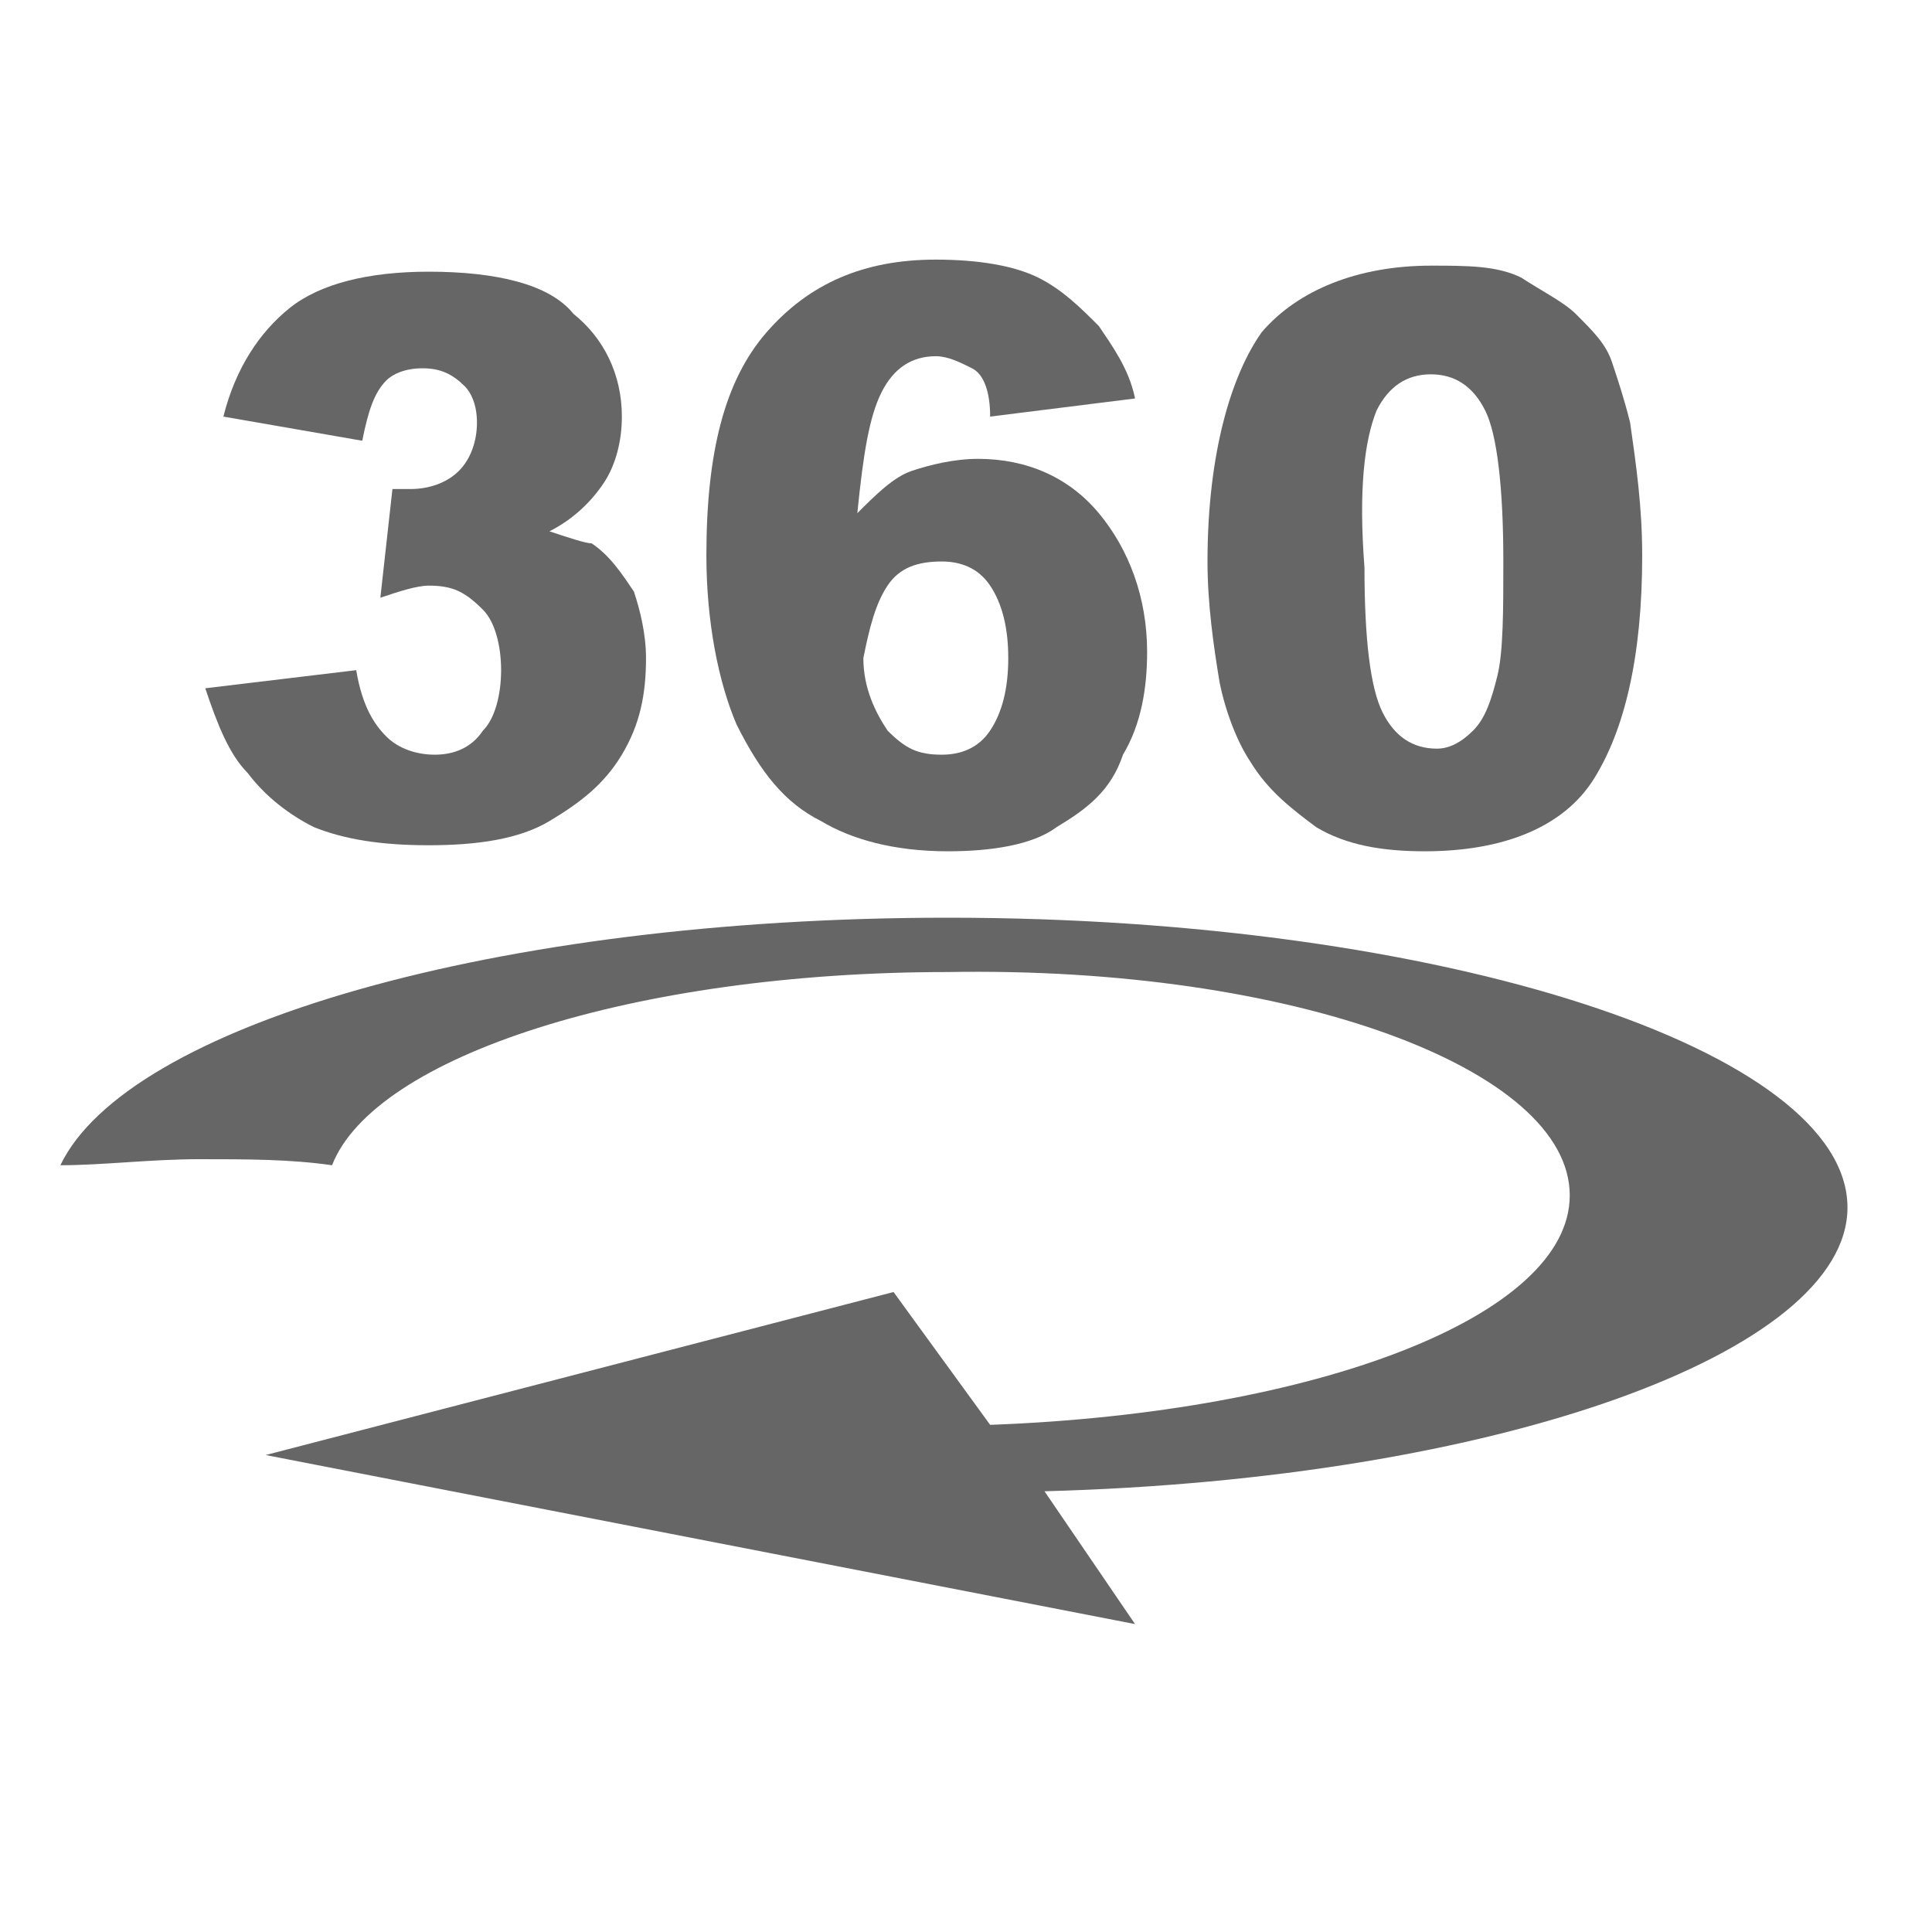
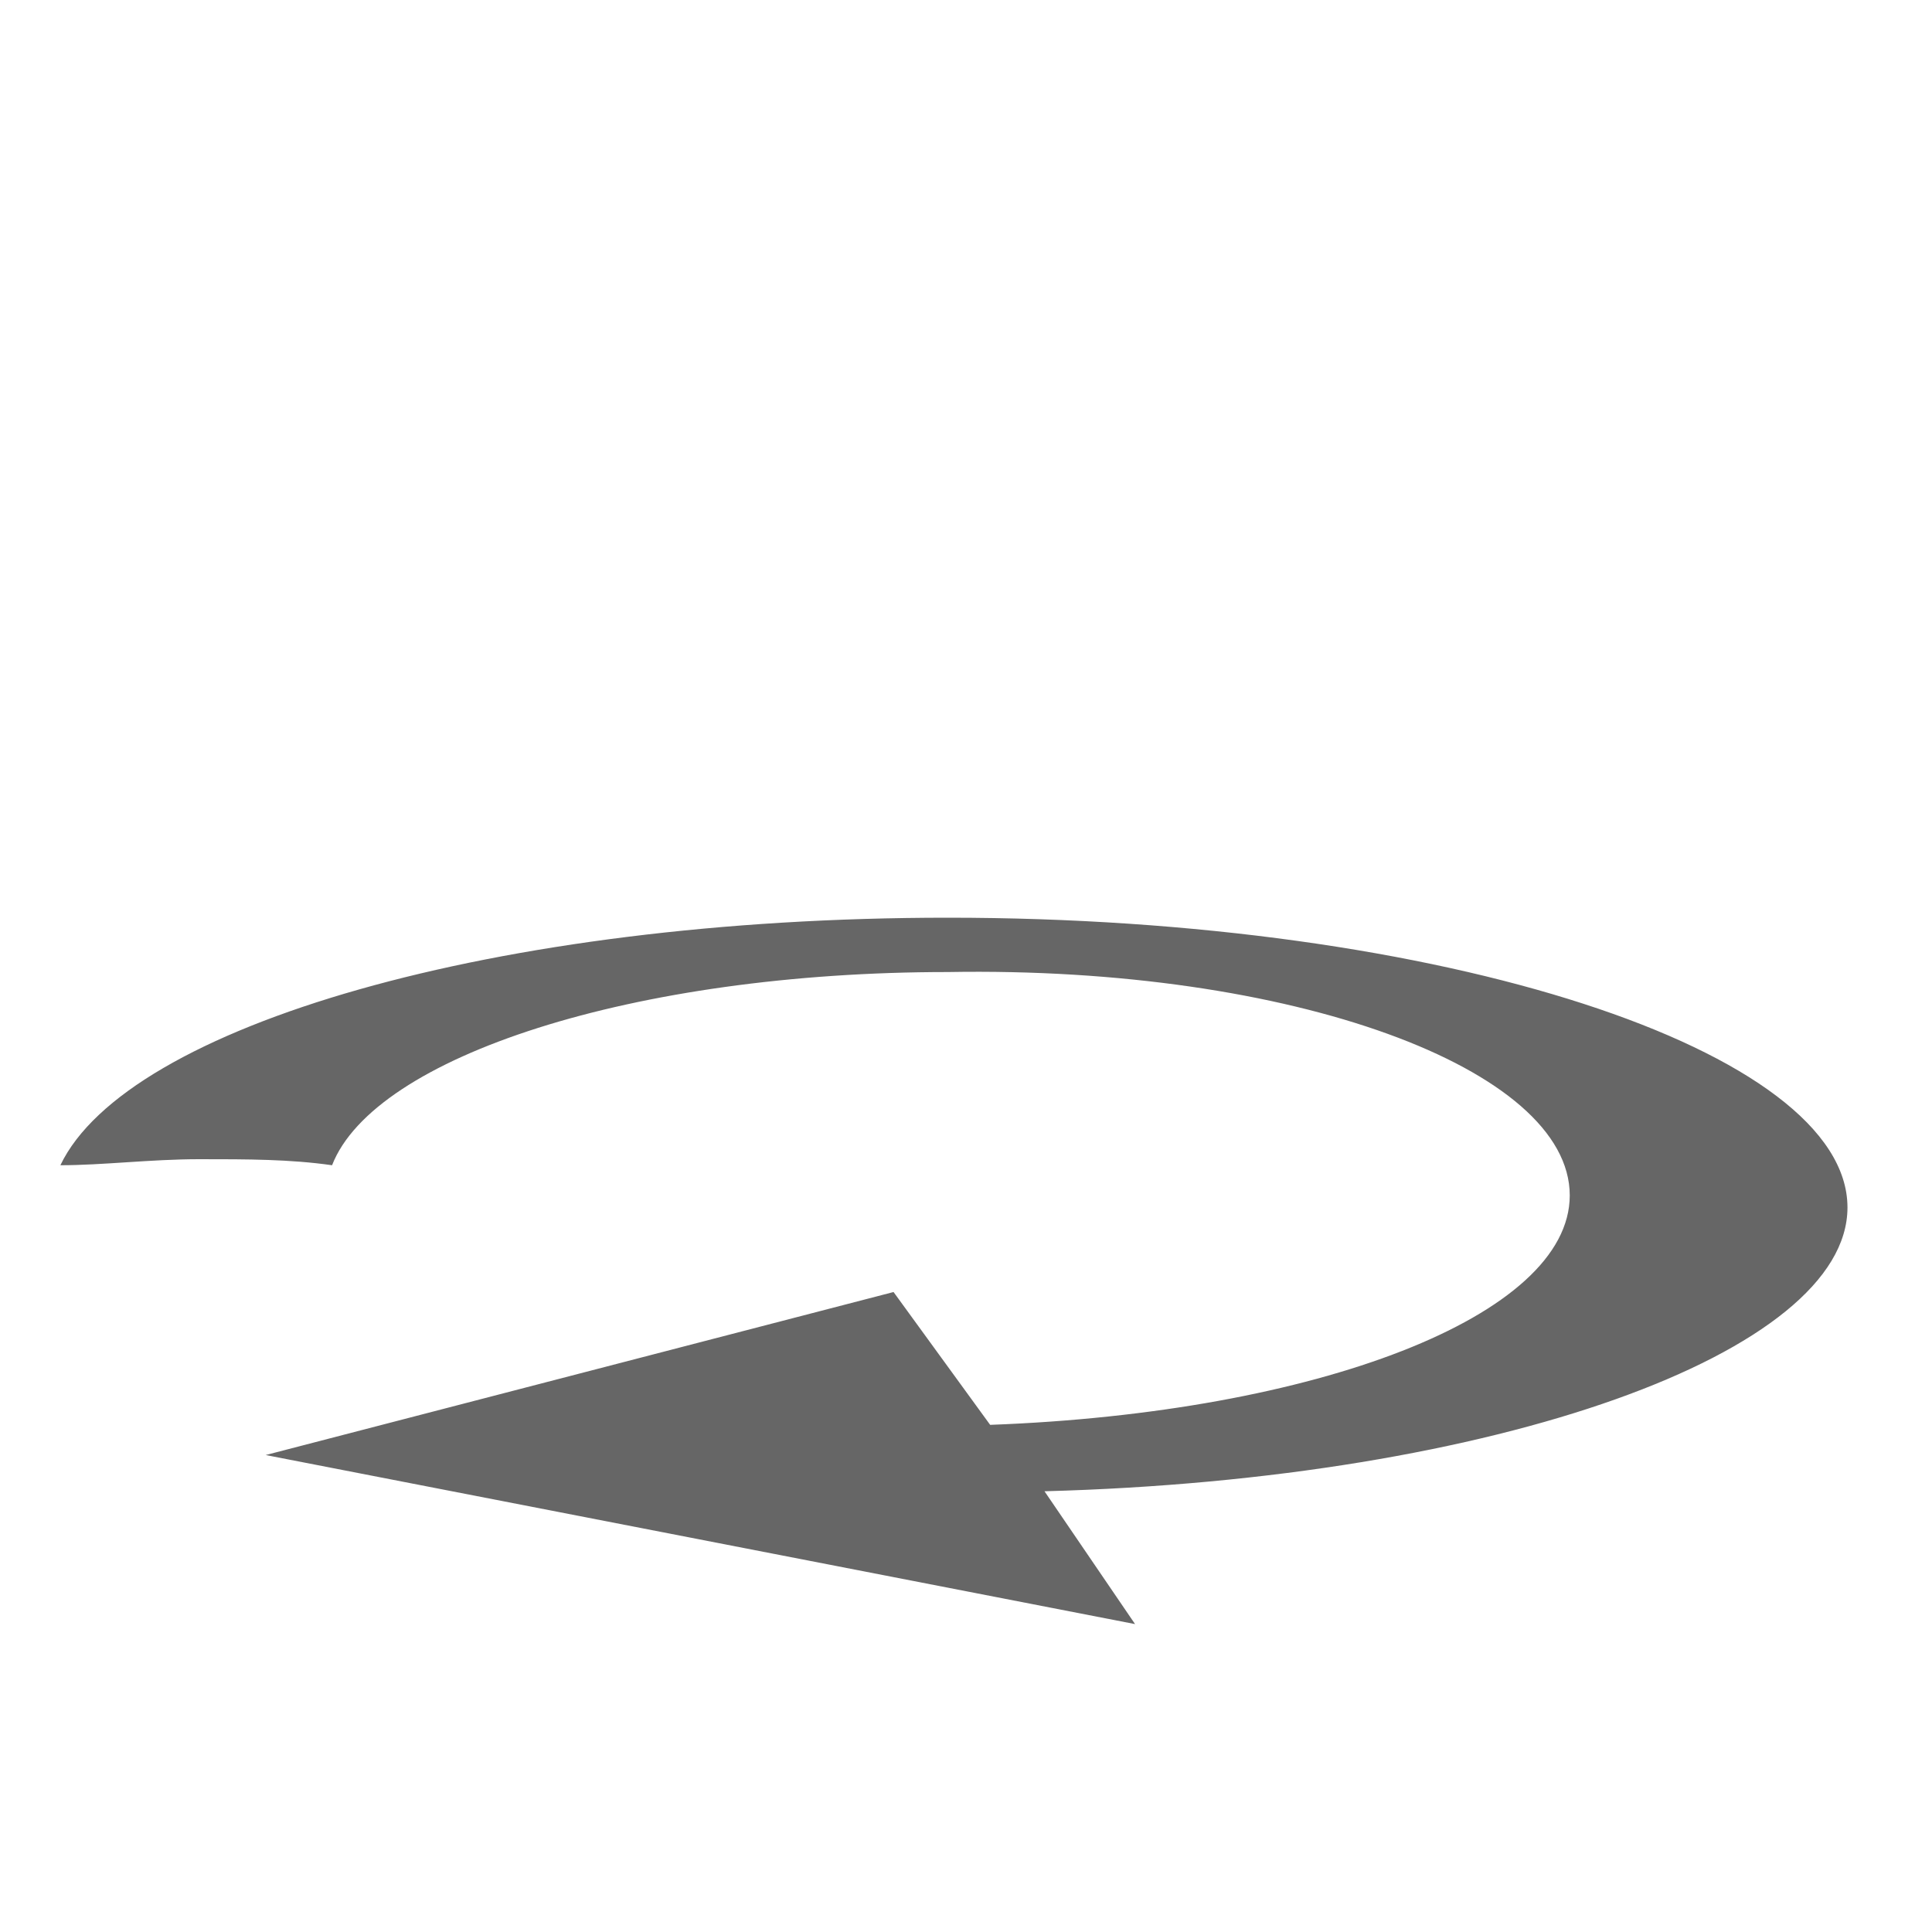
<svg xmlns="http://www.w3.org/2000/svg" version="1.1" id="Ebene_1" x="0px" y="0px" viewBox="0 0 32 32" style="enable-background:new 0 0 32 32;" xml:space="preserve">
  <style type="text/css">
	.st0{fill:#666666;}
</style>
  <g>
    <g>
-       <path class="st0" d="M7.2,12.5c-0.3,0-0.6-0.1-0.8-0.3C6.2,12,6,11.7,5.9,11.1l-2.5,0.3c0.2,0.6,0.4,1.1,0.7,1.4    c0.3,0.4,0.7,0.7,1.1,0.9c0.5,0.2,1.1,0.3,1.9,0.3c0.8,0,1.5-0.1,2-0.4c0.5-0.3,0.9-0.6,1.2-1.1s0.4-1,0.4-1.6    c0-0.4-0.1-0.8-0.2-1.1c-0.2-0.3-0.4-0.6-0.7-0.8C9.7,9,9.4,8.9,9.1,8.8C9.5,8.6,9.8,8.3,10,8c0.2-0.3,0.3-0.7,0.3-1.1    c0-0.7-0.3-1.3-0.8-1.7C9.1,4.7,8.2,4.5,7.1,4.5c-1,0-1.8,0.2-2.3,0.6s-0.9,1-1.1,1.8l2.3,0.4c0.1-0.5,0.2-0.8,0.4-1    C6.5,6.2,6.7,6.1,7,6.1c0.3,0,0.5,0.1,0.7,0.3C7.8,6.5,7.9,6.7,7.9,7c0,0.3-0.1,0.6-0.3,0.8C7.4,8,7.1,8.1,6.8,8.1    c-0.1,0-0.2,0-0.3,0L6.3,9.9c0.3-0.1,0.6-0.2,0.8-0.2c0.4,0,0.6,0.1,0.9,0.4c0.2,0.2,0.3,0.6,0.3,1c0,0.4-0.1,0.8-0.3,1    C7.8,12.4,7.5,12.5,7.2,12.5z" />
-       <path class="st0" d="M13.6,13.6c0.5,0.3,1.2,0.5,2.1,0.5c0.7,0,1.4-0.1,1.8-0.4c0.5-0.3,0.9-0.6,1.1-1.2c0.3-0.5,0.4-1.1,0.4-1.7    c0-0.9-0.3-1.7-0.8-2.3c-0.5-0.6-1.2-0.9-2-0.9c-0.4,0-0.8,0.1-1.1,0.2c-0.3,0.1-0.6,0.4-0.9,0.7c0.1-1,0.2-1.6,0.4-2    c0.2-0.4,0.5-0.6,0.9-0.6c0.2,0,0.4,0.1,0.6,0.2c0.2,0.1,0.3,0.4,0.3,0.8l2.4-0.3c-0.1-0.5-0.4-0.9-0.6-1.2    c-0.3-0.3-0.6-0.6-1-0.8c-0.4-0.2-1-0.3-1.7-0.3c-1.2,0-2.1,0.4-2.8,1.2c-0.7,0.8-1,2-1,3.7c0,1.1,0.2,2.1,0.5,2.8    C12.6,12.8,13,13.3,13.6,13.6z M14.7,9.7c0.2-0.3,0.5-0.4,0.9-0.4c0.3,0,0.6,0.1,0.8,0.4c0.2,0.3,0.3,0.7,0.3,1.2    c0,0.5-0.1,0.9-0.3,1.2c-0.2,0.3-0.5,0.4-0.8,0.4c-0.4,0-0.6-0.1-0.9-0.4c-0.2-0.3-0.4-0.7-0.4-1.2C14.4,10.4,14.5,10,14.7,9.7z" />
-       <path class="st0" d="M20.7,12.6c0.3,0.5,0.7,0.8,1.1,1.1c0.5,0.3,1.1,0.4,1.8,0.4c1.3,0,2.3-0.4,2.8-1.2c0.5-0.8,0.8-2,0.8-3.7    c0-0.8-0.1-1.5-0.2-2.2c-0.1-0.4-0.2-0.7-0.3-1c-0.1-0.3-0.3-0.5-0.6-0.8c-0.2-0.2-0.6-0.4-0.9-0.6c-0.4-0.2-0.9-0.2-1.5-0.2    c-1.2,0-2.2,0.4-2.8,1.1C20.4,6.2,20,7.5,20,9.3c0,0.7,0.1,1.4,0.2,2C20.3,11.8,20.5,12.3,20.7,12.6z M22.8,6.8    c0.2-0.4,0.5-0.6,0.9-0.6c0.4,0,0.7,0.2,0.9,0.6c0.2,0.4,0.3,1.3,0.3,2.5c0,0.8,0,1.5-0.1,1.9c-0.1,0.4-0.2,0.7-0.4,0.9    c-0.2,0.2-0.4,0.3-0.6,0.3c-0.4,0-0.7-0.2-0.9-0.6c-0.2-0.4-0.3-1.2-0.3-2.4C22.5,8.1,22.6,7.3,22.8,6.8z" />
      <path class="st0" d="M26,19.8c0,2-4.2,3.6-9.6,3.8l-1.6-2.2L4.4,24.1l14.4,2.8l-1.5-2.2c7.5-0.2,13.3-2.3,13.3-4.7    c0-2.6-6.7-4.8-14.9-4.8C8.2,15.2,2.1,17,1,19.3c0.7,0,1.5-0.1,2.3-0.1c0.8,0,1.5,0,2.2,0.1c0.7-1.8,5-3.2,10.2-3.2    C21.4,16,26,17.7,26,19.8z" />
    </g>
  </g>
</svg>